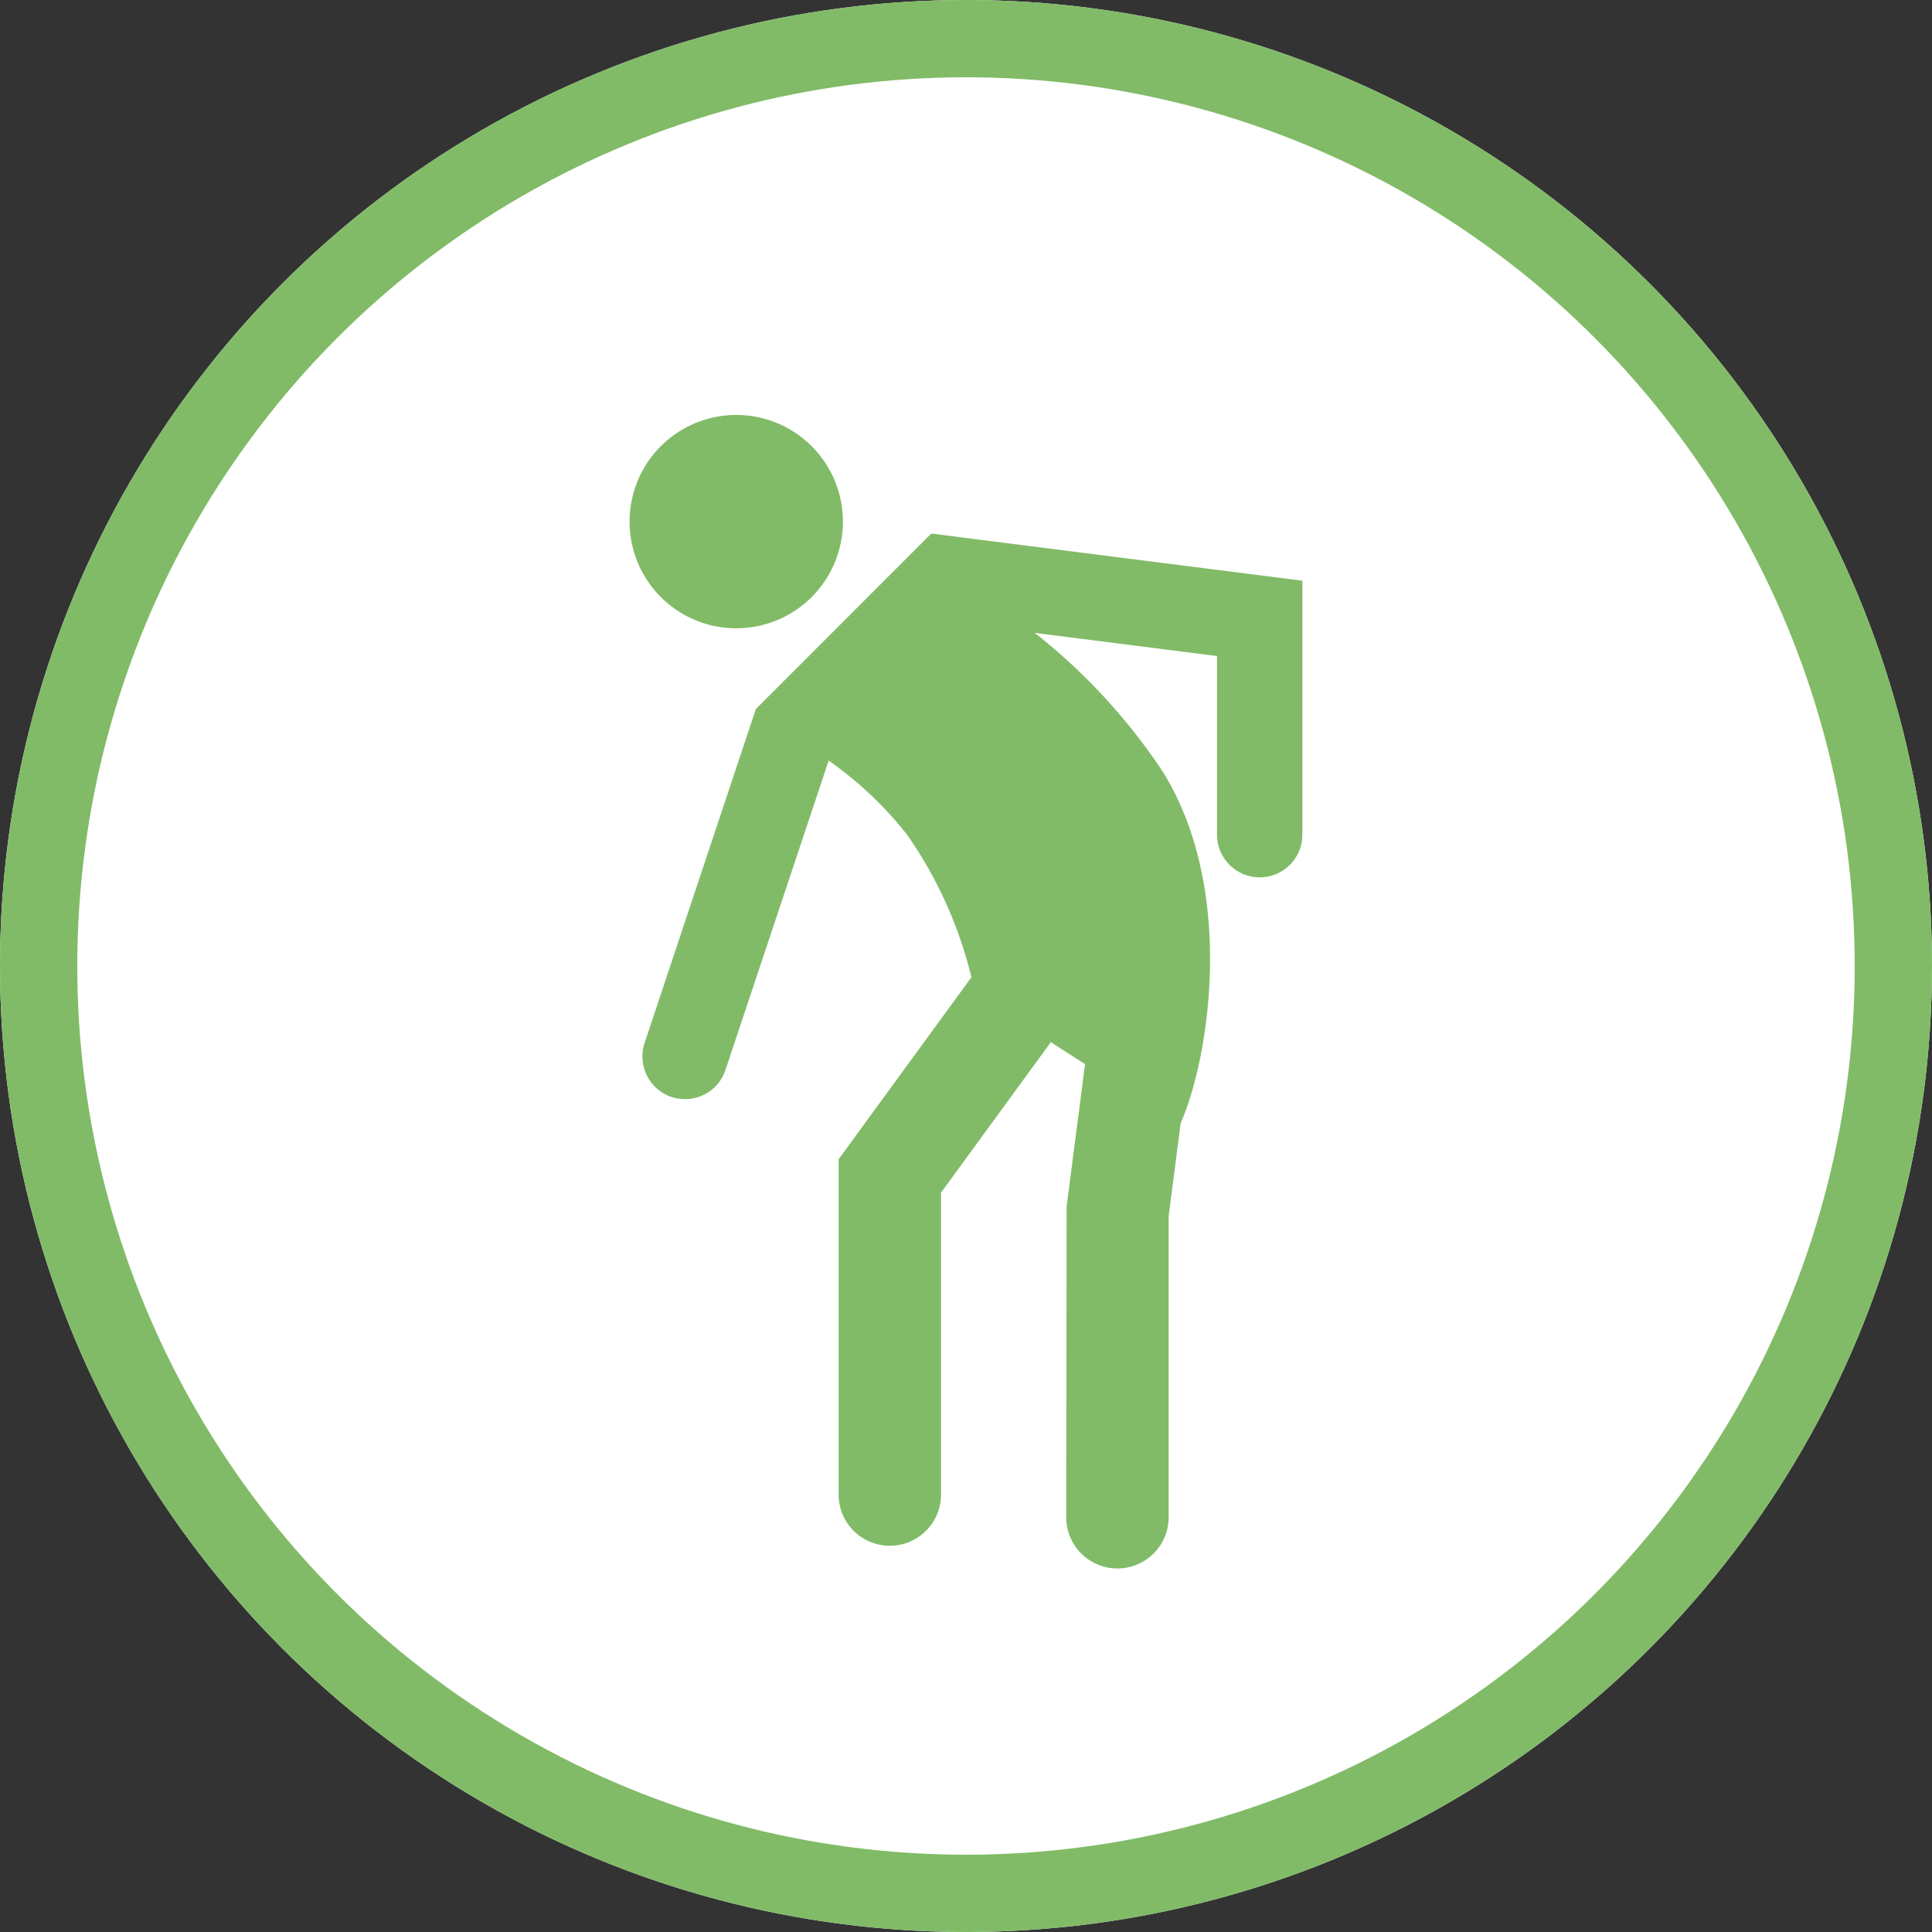
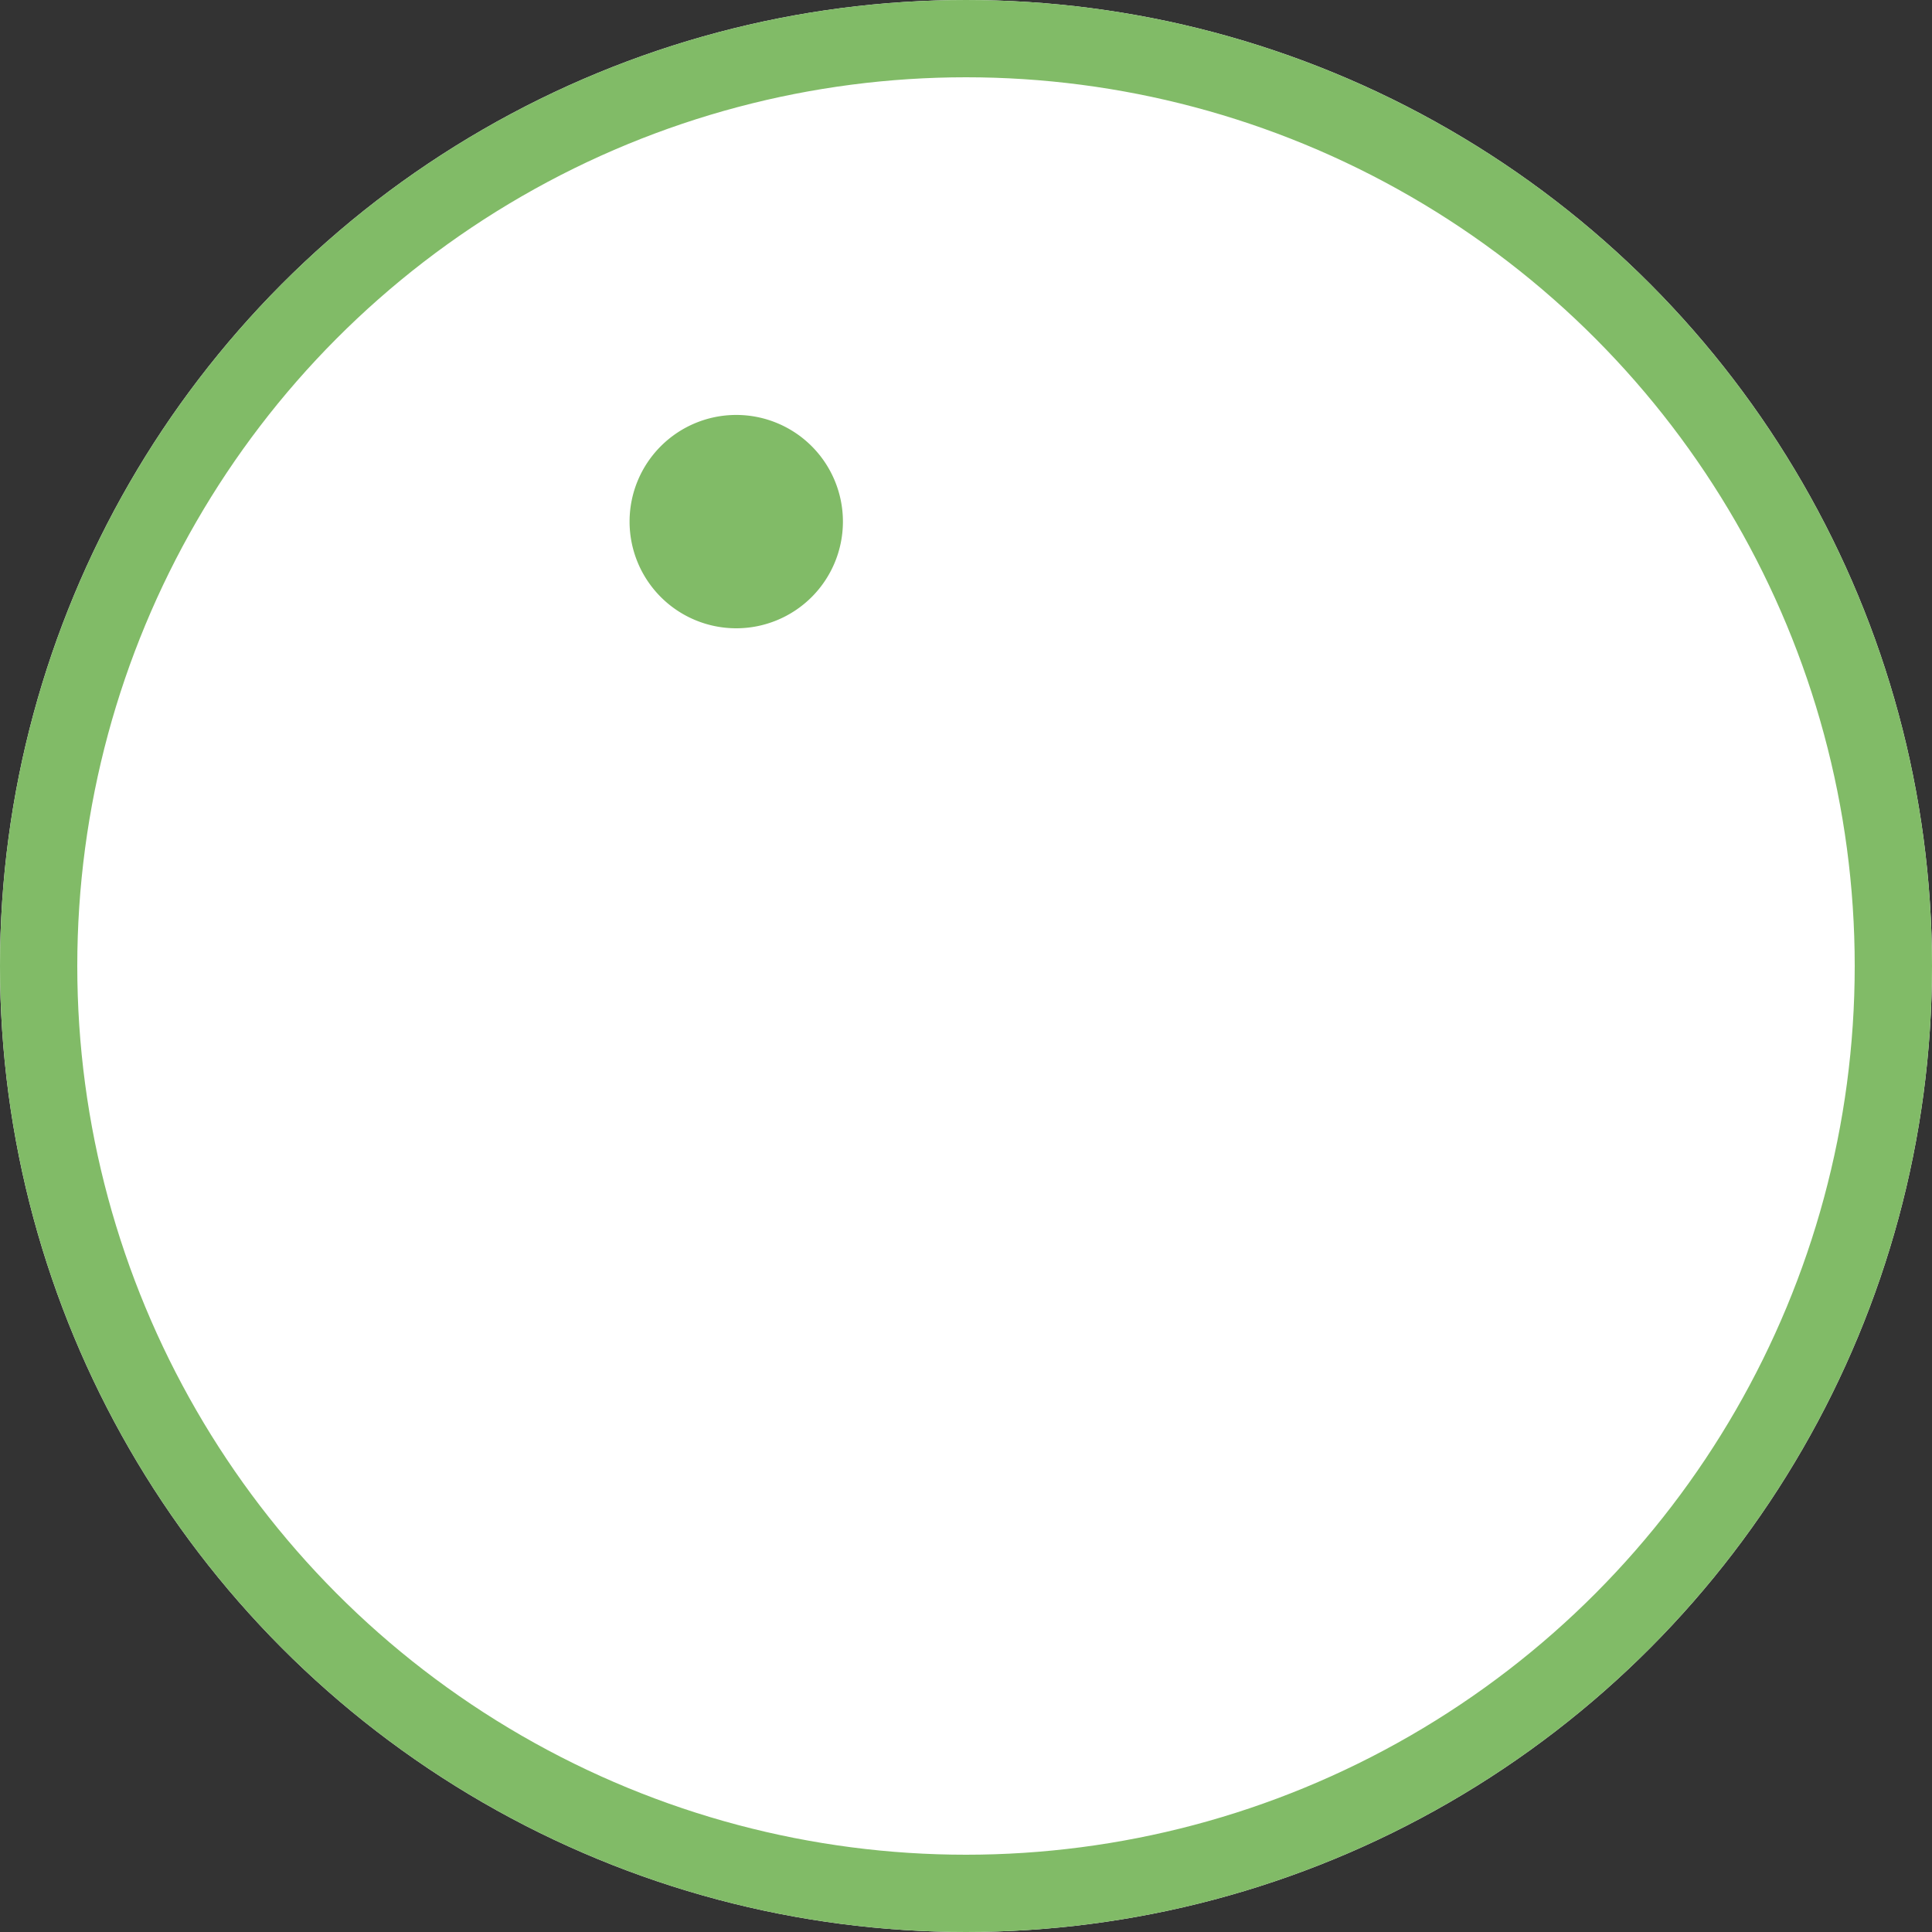
<svg xmlns="http://www.w3.org/2000/svg" width="75" height="75" viewBox="0 0 75 75">
  <rect x="0" y="0" width="75" height="75" fill="#333333" stroke="none" />
  <g id="icn_body" transform="translate(-408.448 -948.448)">
    <g id="楕円形_22" data-name="楕円形 22" transform="translate(408.448 948.448)" fill="#fff" stroke="#81bb67" stroke-width="3">
      <circle cx="37.5" cy="37.5" r="37.5" stroke="none" />
      <circle cx="37.5" cy="37.5" r="36" fill="none" />
    </g>
    <g id="グループ_927" data-name="グループ 927" transform="translate(-15.668 682.476)">
      <path id="パス_5694" data-name="パス 5694" d="M456.838,286.223a4.141,4.141,0,1,1-4.141-4.143A4.141,4.141,0,0,1,456.838,286.223Z" transform="translate(0)" fill="#81bb67" stroke="rgba(0,0,0,0)" stroke-width="1" />
-       <path id="パス_5695" data-name="パス 5695" d="M460.016,284.35l-6.81,6.812-4.319,12.961a1.664,1.664,0,0,0,1.047,2.1,1.765,1.765,0,0,0,.528.081,1.645,1.645,0,0,0,1.564-1.132l4.007-12.01a14.383,14.383,0,0,1,3.041,2.875,16.383,16.383,0,0,1,2.5,5.538l-5.155,7.064v13.016a1.988,1.988,0,1,0,3.976,0v-11.72l4.262-5.841,1.329.852-.716,5.522-.016,12.069a1.988,1.988,0,1,0,3.976,0V310.853l.467-3.619c1.1-2.473,2.163-9.028-.686-13.629a23.178,23.178,0,0,0-4.978-5.4l7.076.9v6.934a1.656,1.656,0,0,0,3.313,0V286.18Z" transform="translate(0.252 2.335)" fill="#81bb67" stroke="rgba(0,0,0,0)" stroke-width="1" />
    </g>
  </g>
</svg>